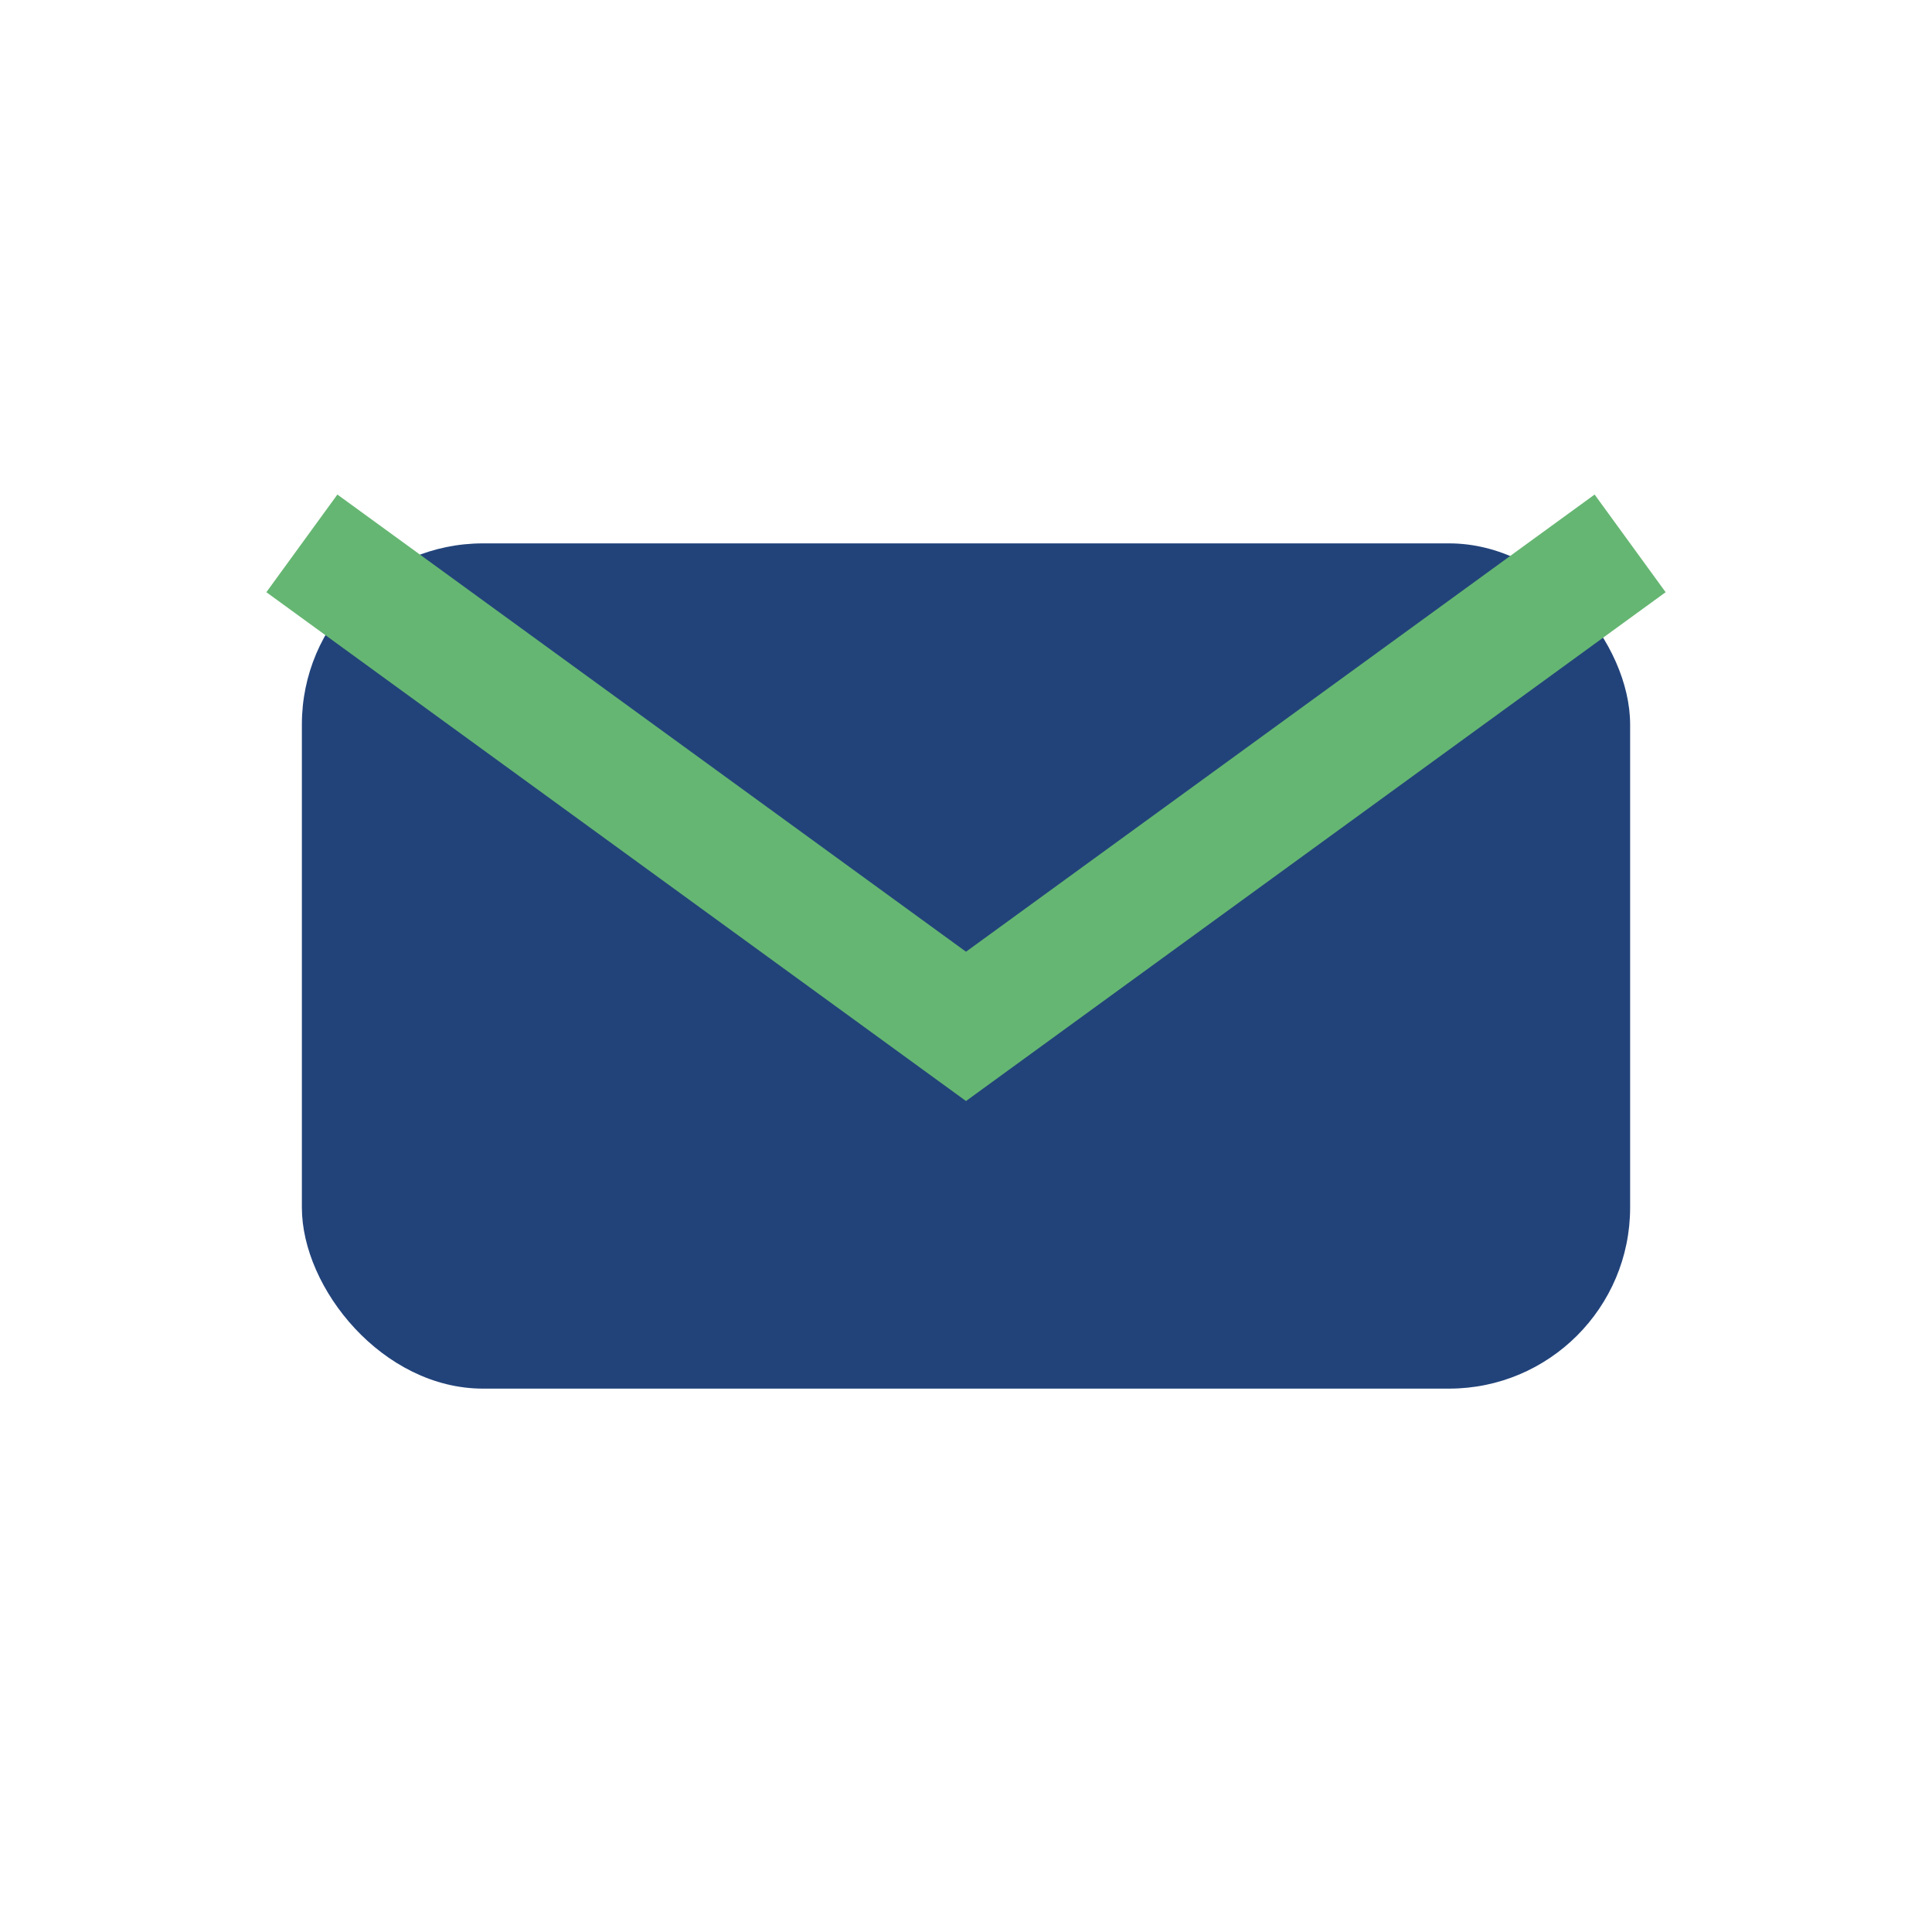
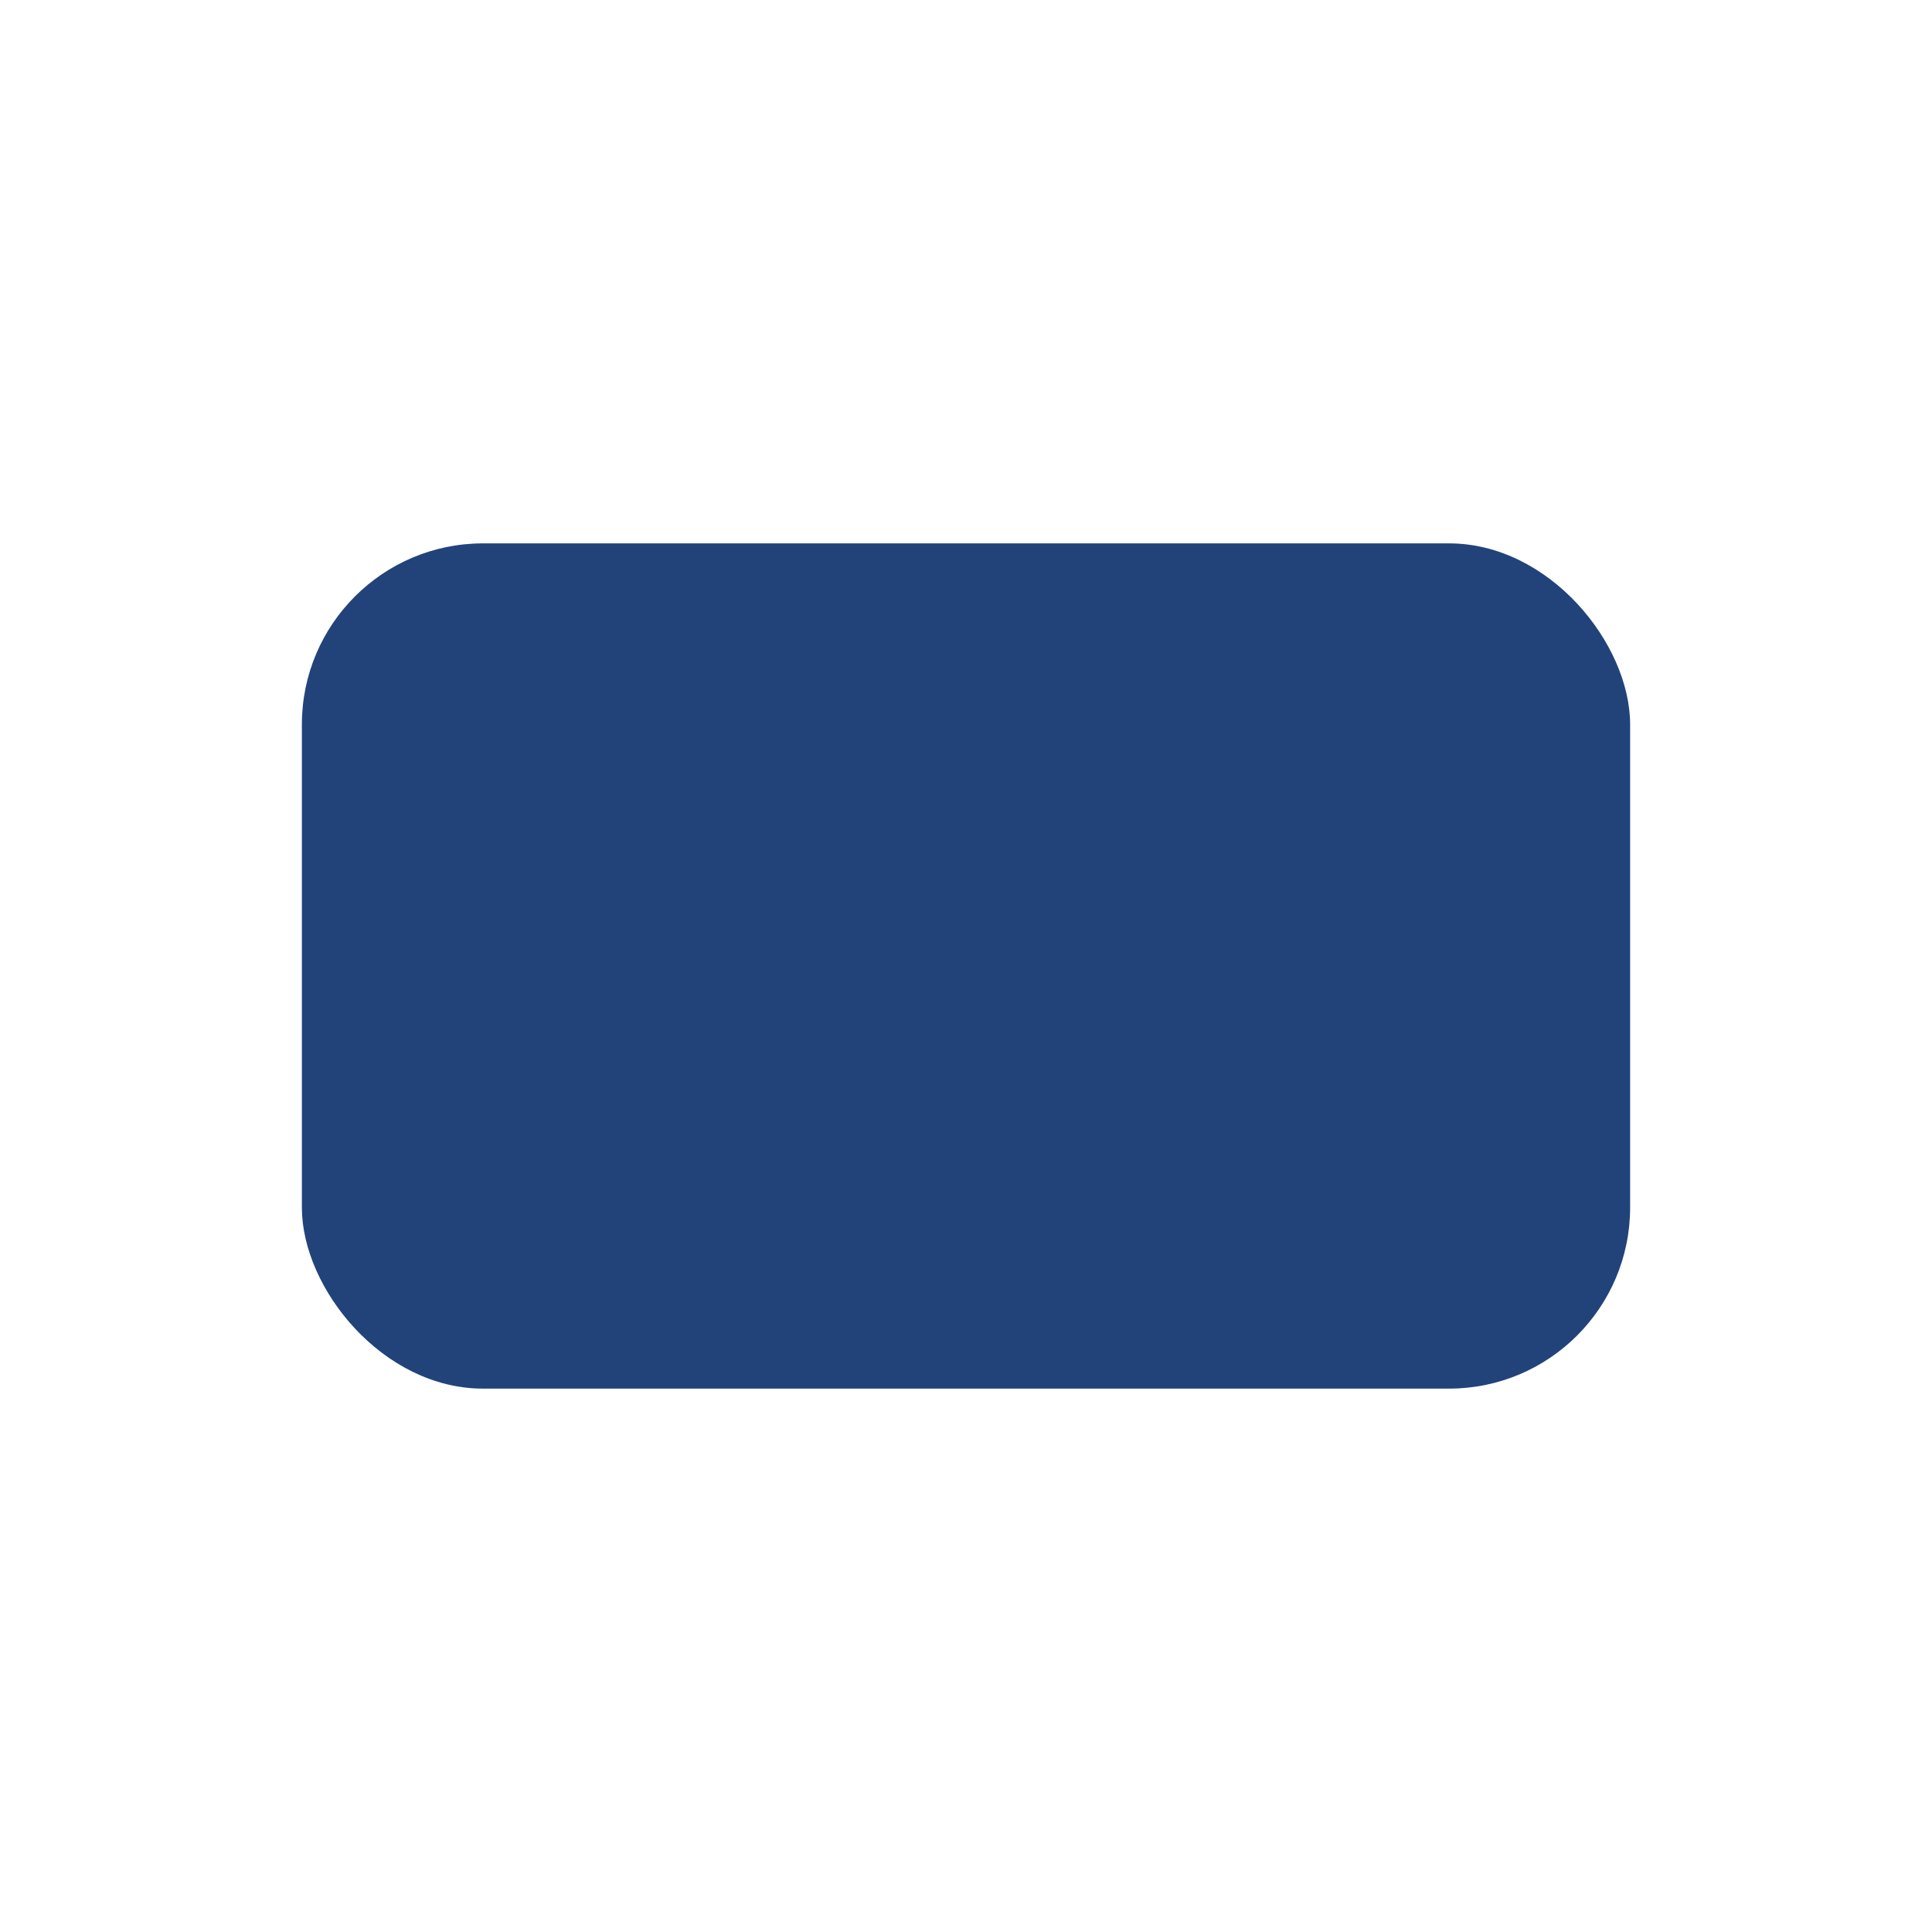
<svg xmlns="http://www.w3.org/2000/svg" width="32" height="32" viewBox="0 0 32 32">
  <rect x="5" y="9" width="22" height="14" rx="3" fill="#22437A" />
-   <path d="M5 9l11 8 11-8" stroke="#65B672" stroke-width="2" fill="none" />
</svg>